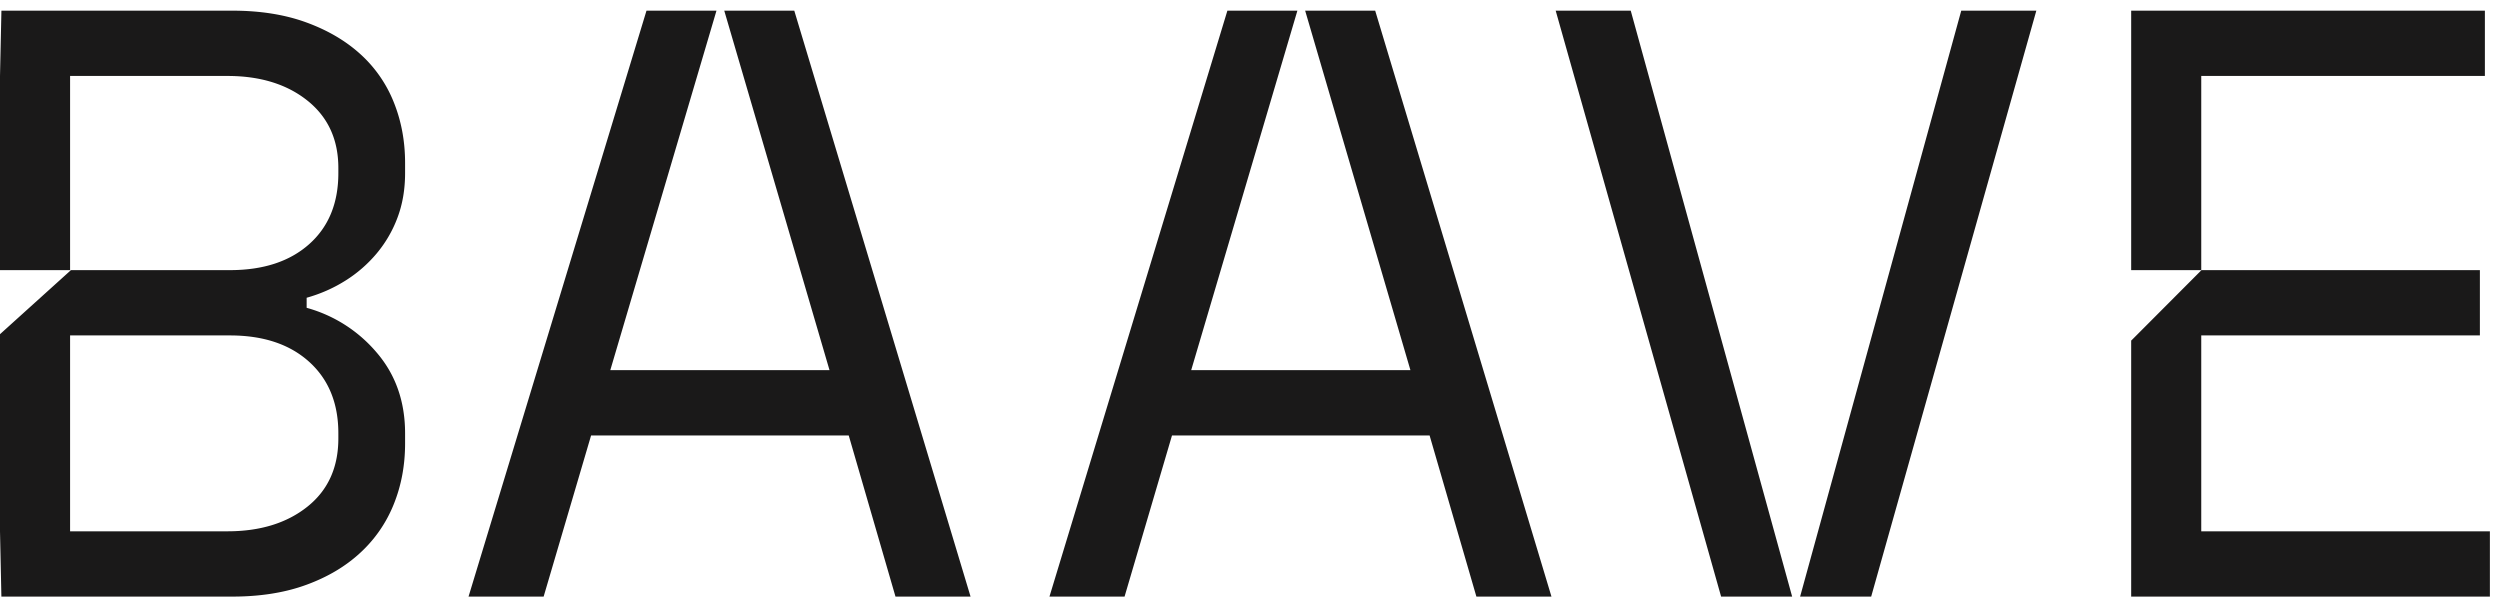
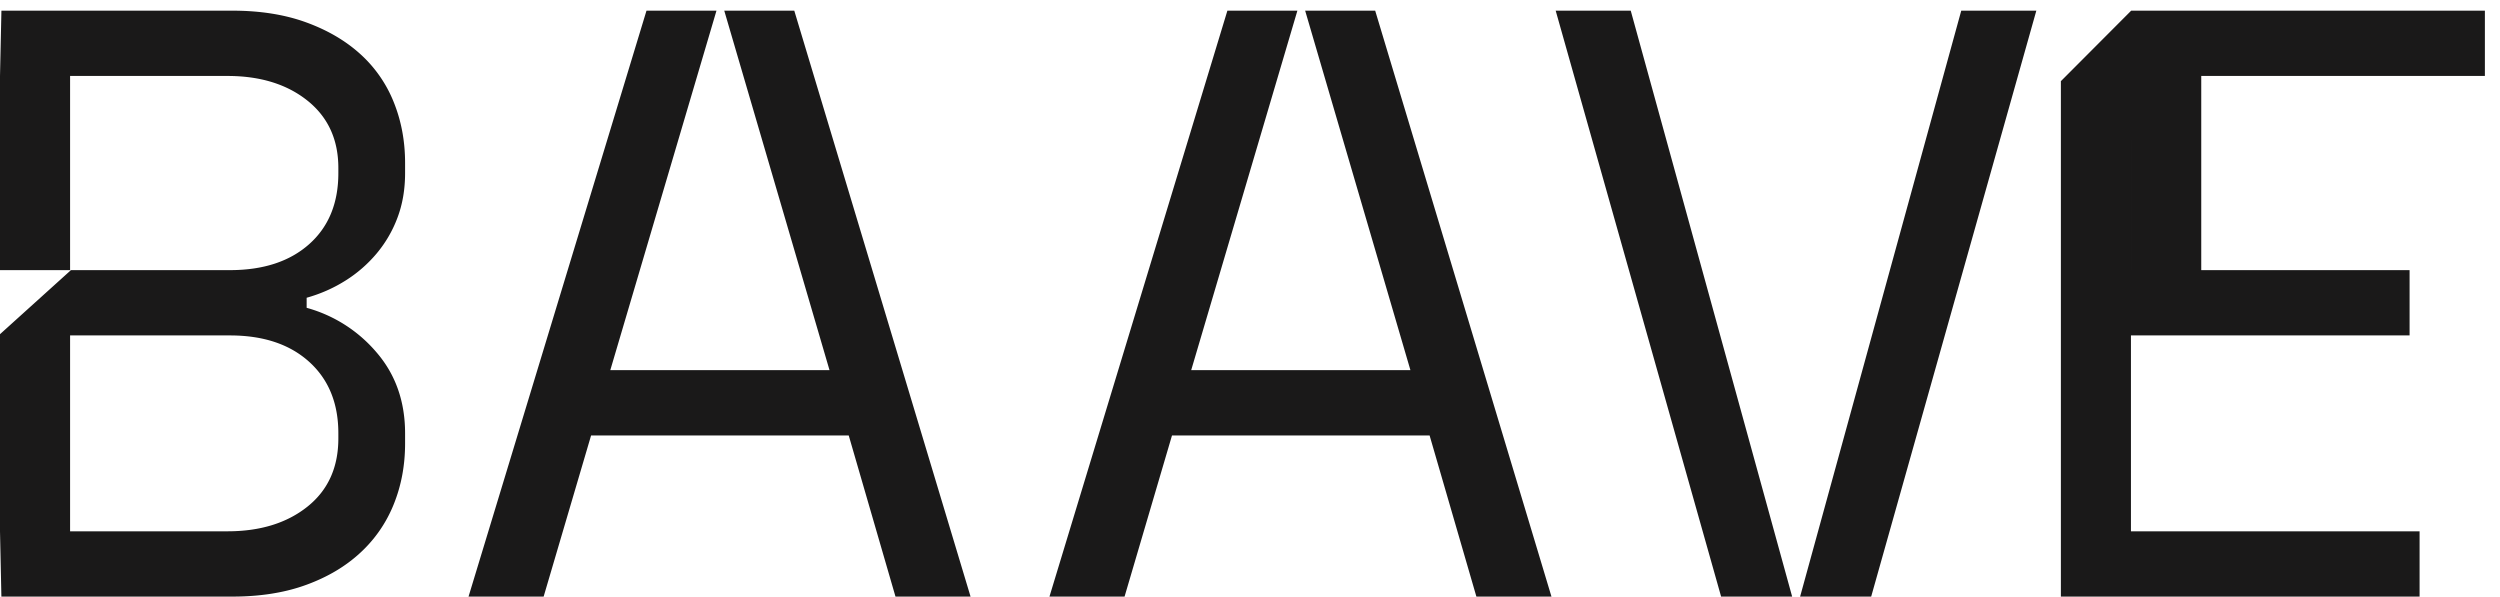
<svg xmlns="http://www.w3.org/2000/svg" width="176" height="42">
  <g fill="#1A1919" fill-rule="evenodd">
-     <path d="M91.883.751l7.411 25.308H83.86L91.336.751h-4.928L73.882 42h5.287l3.34-11.344h18.135L103.938 42h5.285L96.813.751h-4.93M50.988.751l7.41 25.308H42.965L50.44.751h-4.927L32.985 42h5.287l3.341-11.344H59.75L63.042 42h5.285L55.917.751h-4.93M109.52.751L121.166 42h5.001L114.804.751h-5.284M138.072.751L126.728 42h5.003L143.358.751h-5.286M150.035.751v18.267h4.933V5.348h19.968V.75h-24.901zm4.949 18.267l-4.934 4.948h-.015V42h25.253v-4.596h-20.32v-13.79h19.616v-4.596h-19.6zM24.32 19.755a9.35 9.35 0 002.2-1.915 8.59 8.59 0 001.469-2.534c.353-.942.529-1.983.529-3.123v-.707c0-1.533-.264-2.956-.794-4.273a9.104 9.104 0 00-2.349-3.388c-1.037-.943-2.31-1.69-3.817-2.239-1.507-.55-3.24-.825-5.197-.825H.1L0 5.347v13.67h4.934V5.347h11.074c2.31 0 4.19.58 5.639 1.739 1.448 1.16 2.173 2.74 2.173 4.743v.354c0 2.12-.686 3.791-2.057 5.008-1.37 1.217-3.229 1.826-5.578 1.826H4.994L0 23.527v13.877L.098 42h16.263c1.956 0 3.69-.275 5.197-.826 1.507-.549 2.78-1.305 3.817-2.269a9.348 9.348 0 002.35-3.418c.53-1.315.793-2.74.793-4.271v-.708c0-2.237-.666-4.135-1.998-5.686a9.902 9.902 0 00-4.932-3.152v-.708c.977-.274 1.89-.677 2.731-1.207m-2.556 5.715c1.371 1.238 2.057 2.917 2.057 5.038v.355c0 2.042-.725 3.644-2.173 4.802-1.45 1.16-3.33 1.739-5.639 1.739H4.934v-13.79h11.251c2.35 0 4.208.619 5.578 1.856" />
+     <path d="M91.883.751l7.411 25.308H83.86L91.336.751h-4.928L73.882 42h5.287l3.34-11.344h18.135L103.938 42h5.285L96.813.751h-4.93M50.988.751l7.41 25.308H42.965L50.44.751h-4.927L32.985 42h5.287l3.341-11.344H59.75L63.042 42h5.285L55.917.751h-4.93M109.52.751L121.166 42h5.001L114.804.751h-5.284M138.072.751L126.728 42h5.003L143.358.751h-5.286M150.035.751v18.267h4.933V5.348h19.968V.75h-24.901zl-4.934 4.948h-.015V42h25.253v-4.596h-20.32v-13.79h19.616v-4.596h-19.6zM24.32 19.755a9.35 9.35 0 002.2-1.915 8.59 8.59 0 001.469-2.534c.353-.942.529-1.983.529-3.123v-.707c0-1.533-.264-2.956-.794-4.273a9.104 9.104 0 00-2.349-3.388c-1.037-.943-2.31-1.69-3.817-2.239-1.507-.55-3.24-.825-5.197-.825H.1L0 5.347v13.67h4.934V5.347h11.074c2.31 0 4.19.58 5.639 1.739 1.448 1.16 2.173 2.74 2.173 4.743v.354c0 2.12-.686 3.791-2.057 5.008-1.37 1.217-3.229 1.826-5.578 1.826H4.994L0 23.527v13.877L.098 42h16.263c1.956 0 3.69-.275 5.197-.826 1.507-.549 2.78-1.305 3.817-2.269a9.348 9.348 0 002.35-3.418c.53-1.315.793-2.74.793-4.271v-.708c0-2.237-.666-4.135-1.998-5.686a9.902 9.902 0 00-4.932-3.152v-.708c.977-.274 1.89-.677 2.731-1.207m-2.556 5.715c1.371 1.238 2.057 2.917 2.057 5.038v.355c0 2.042-.725 3.644-2.173 4.802-1.45 1.16-3.33 1.739-5.639 1.739H4.934v-13.79h11.251c2.35 0 4.208.619 5.578 1.856" />
  </g>
</svg>